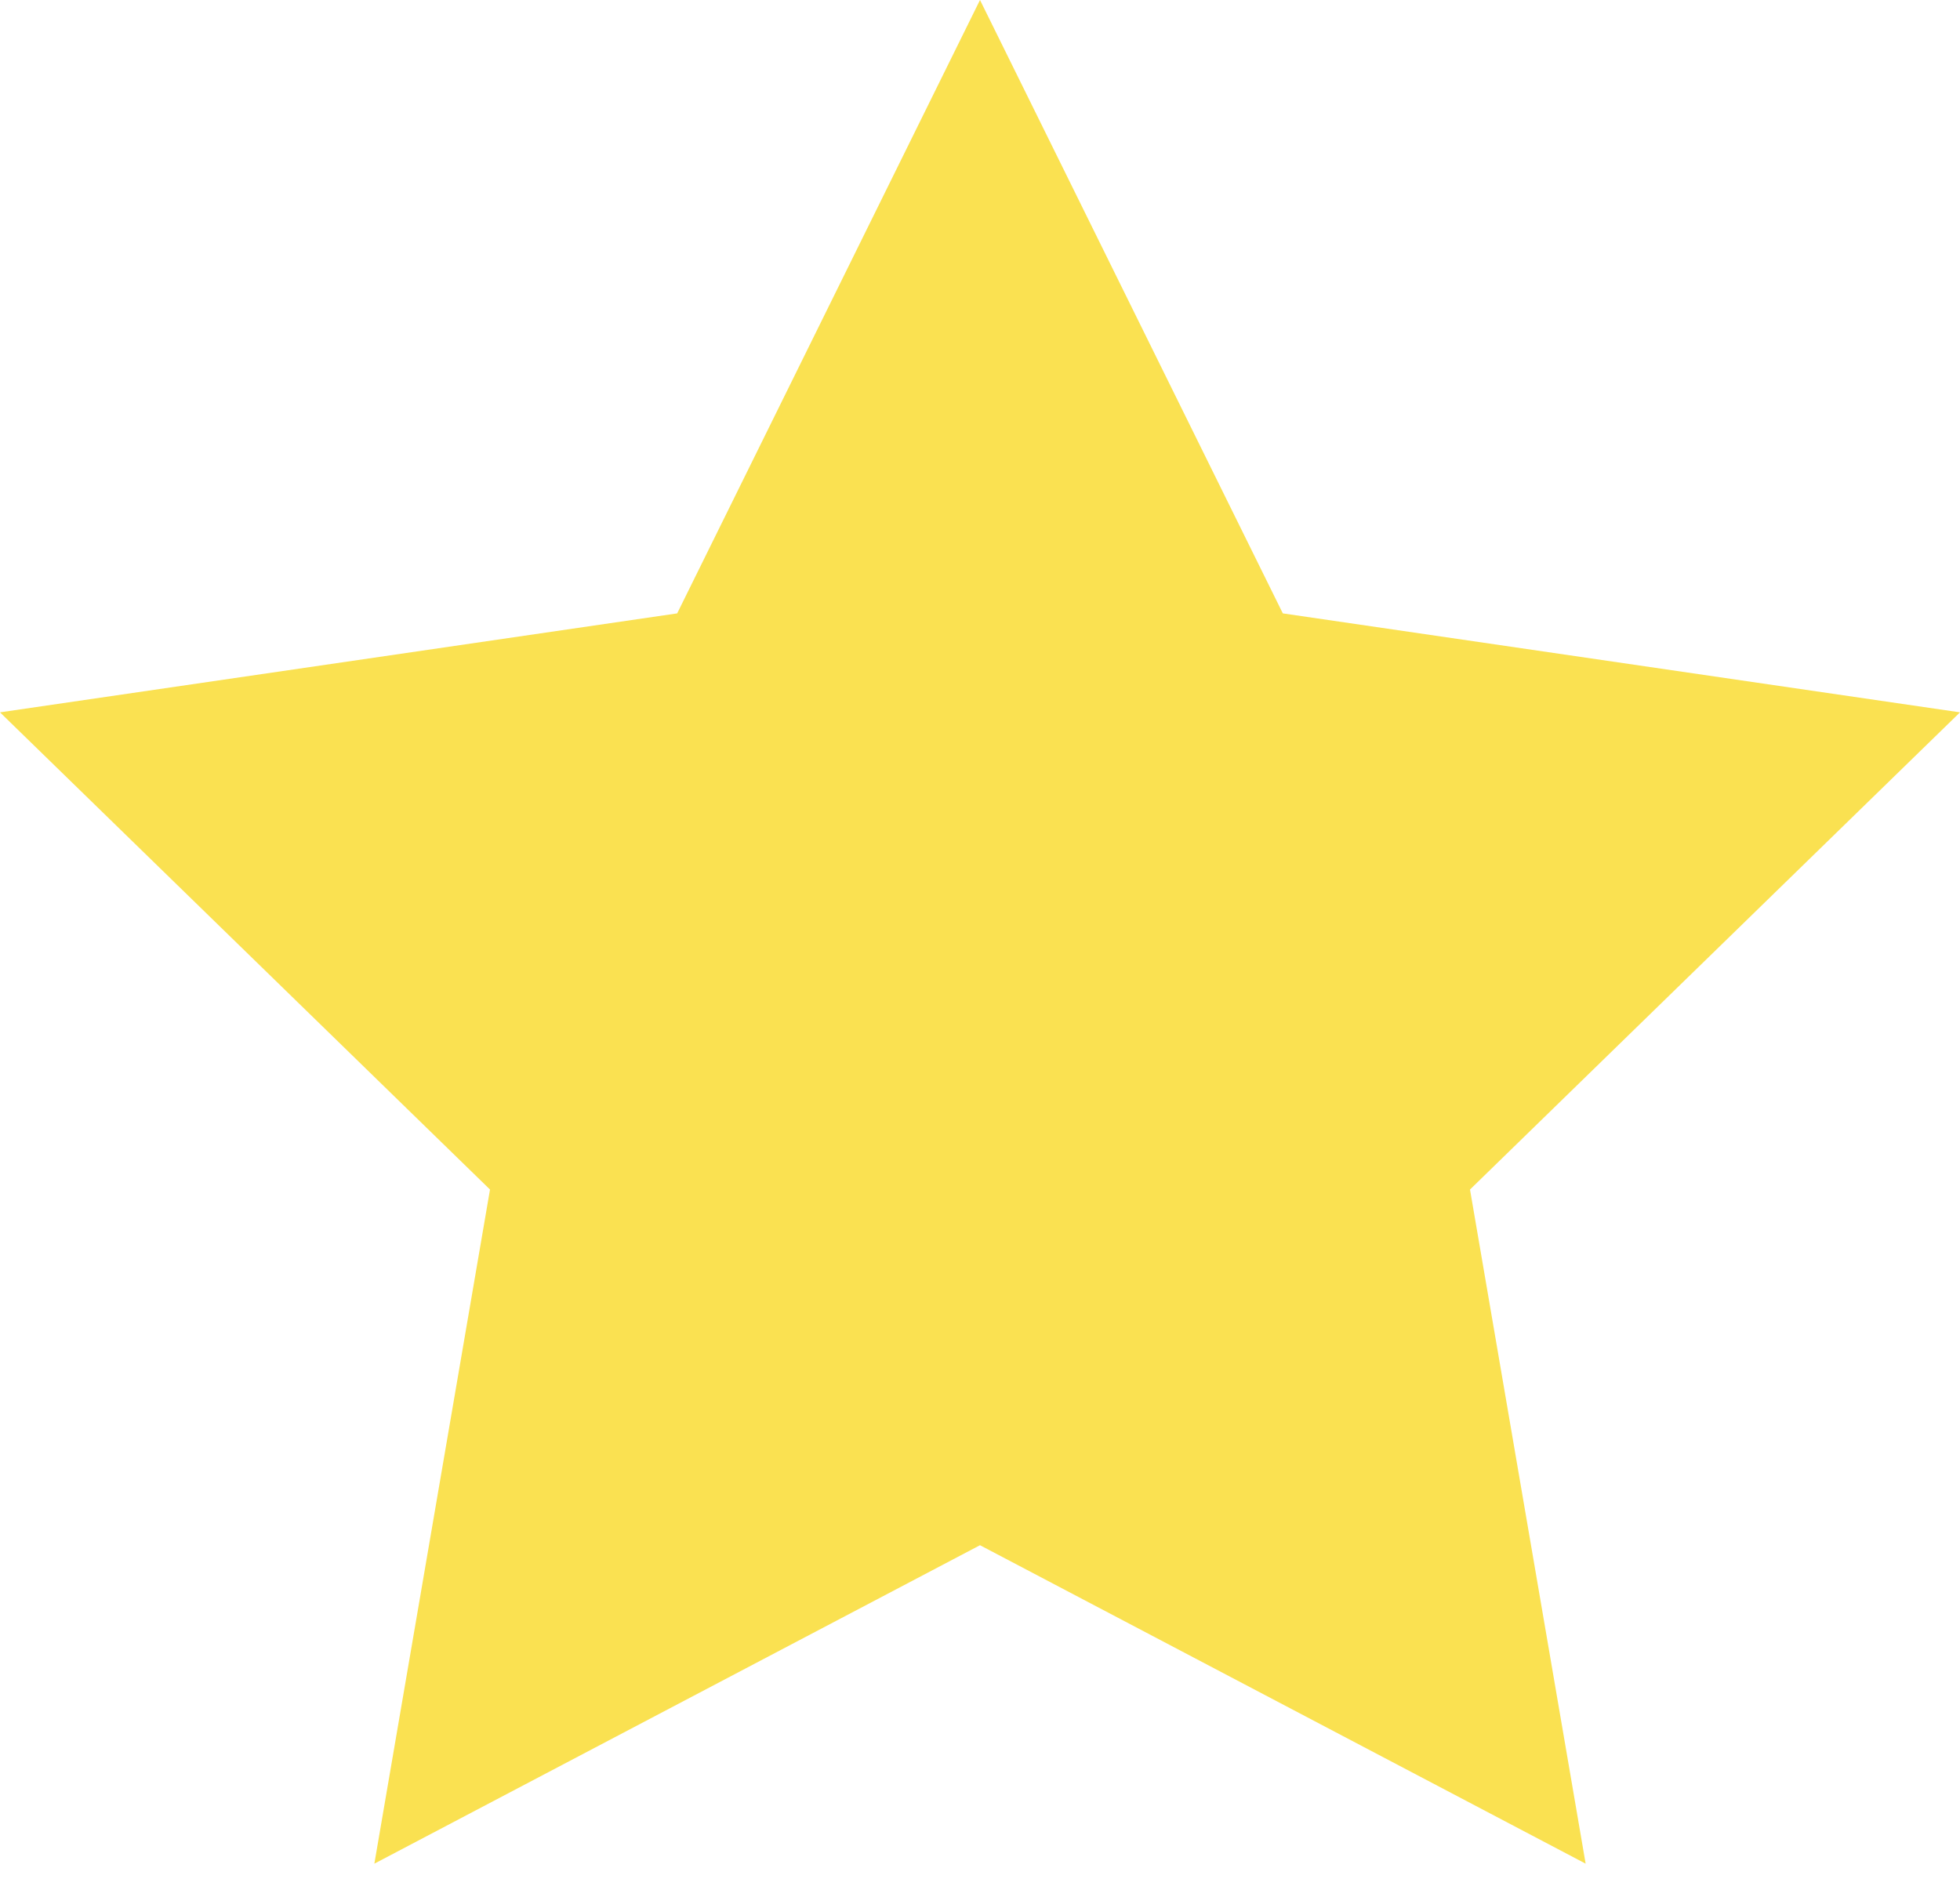
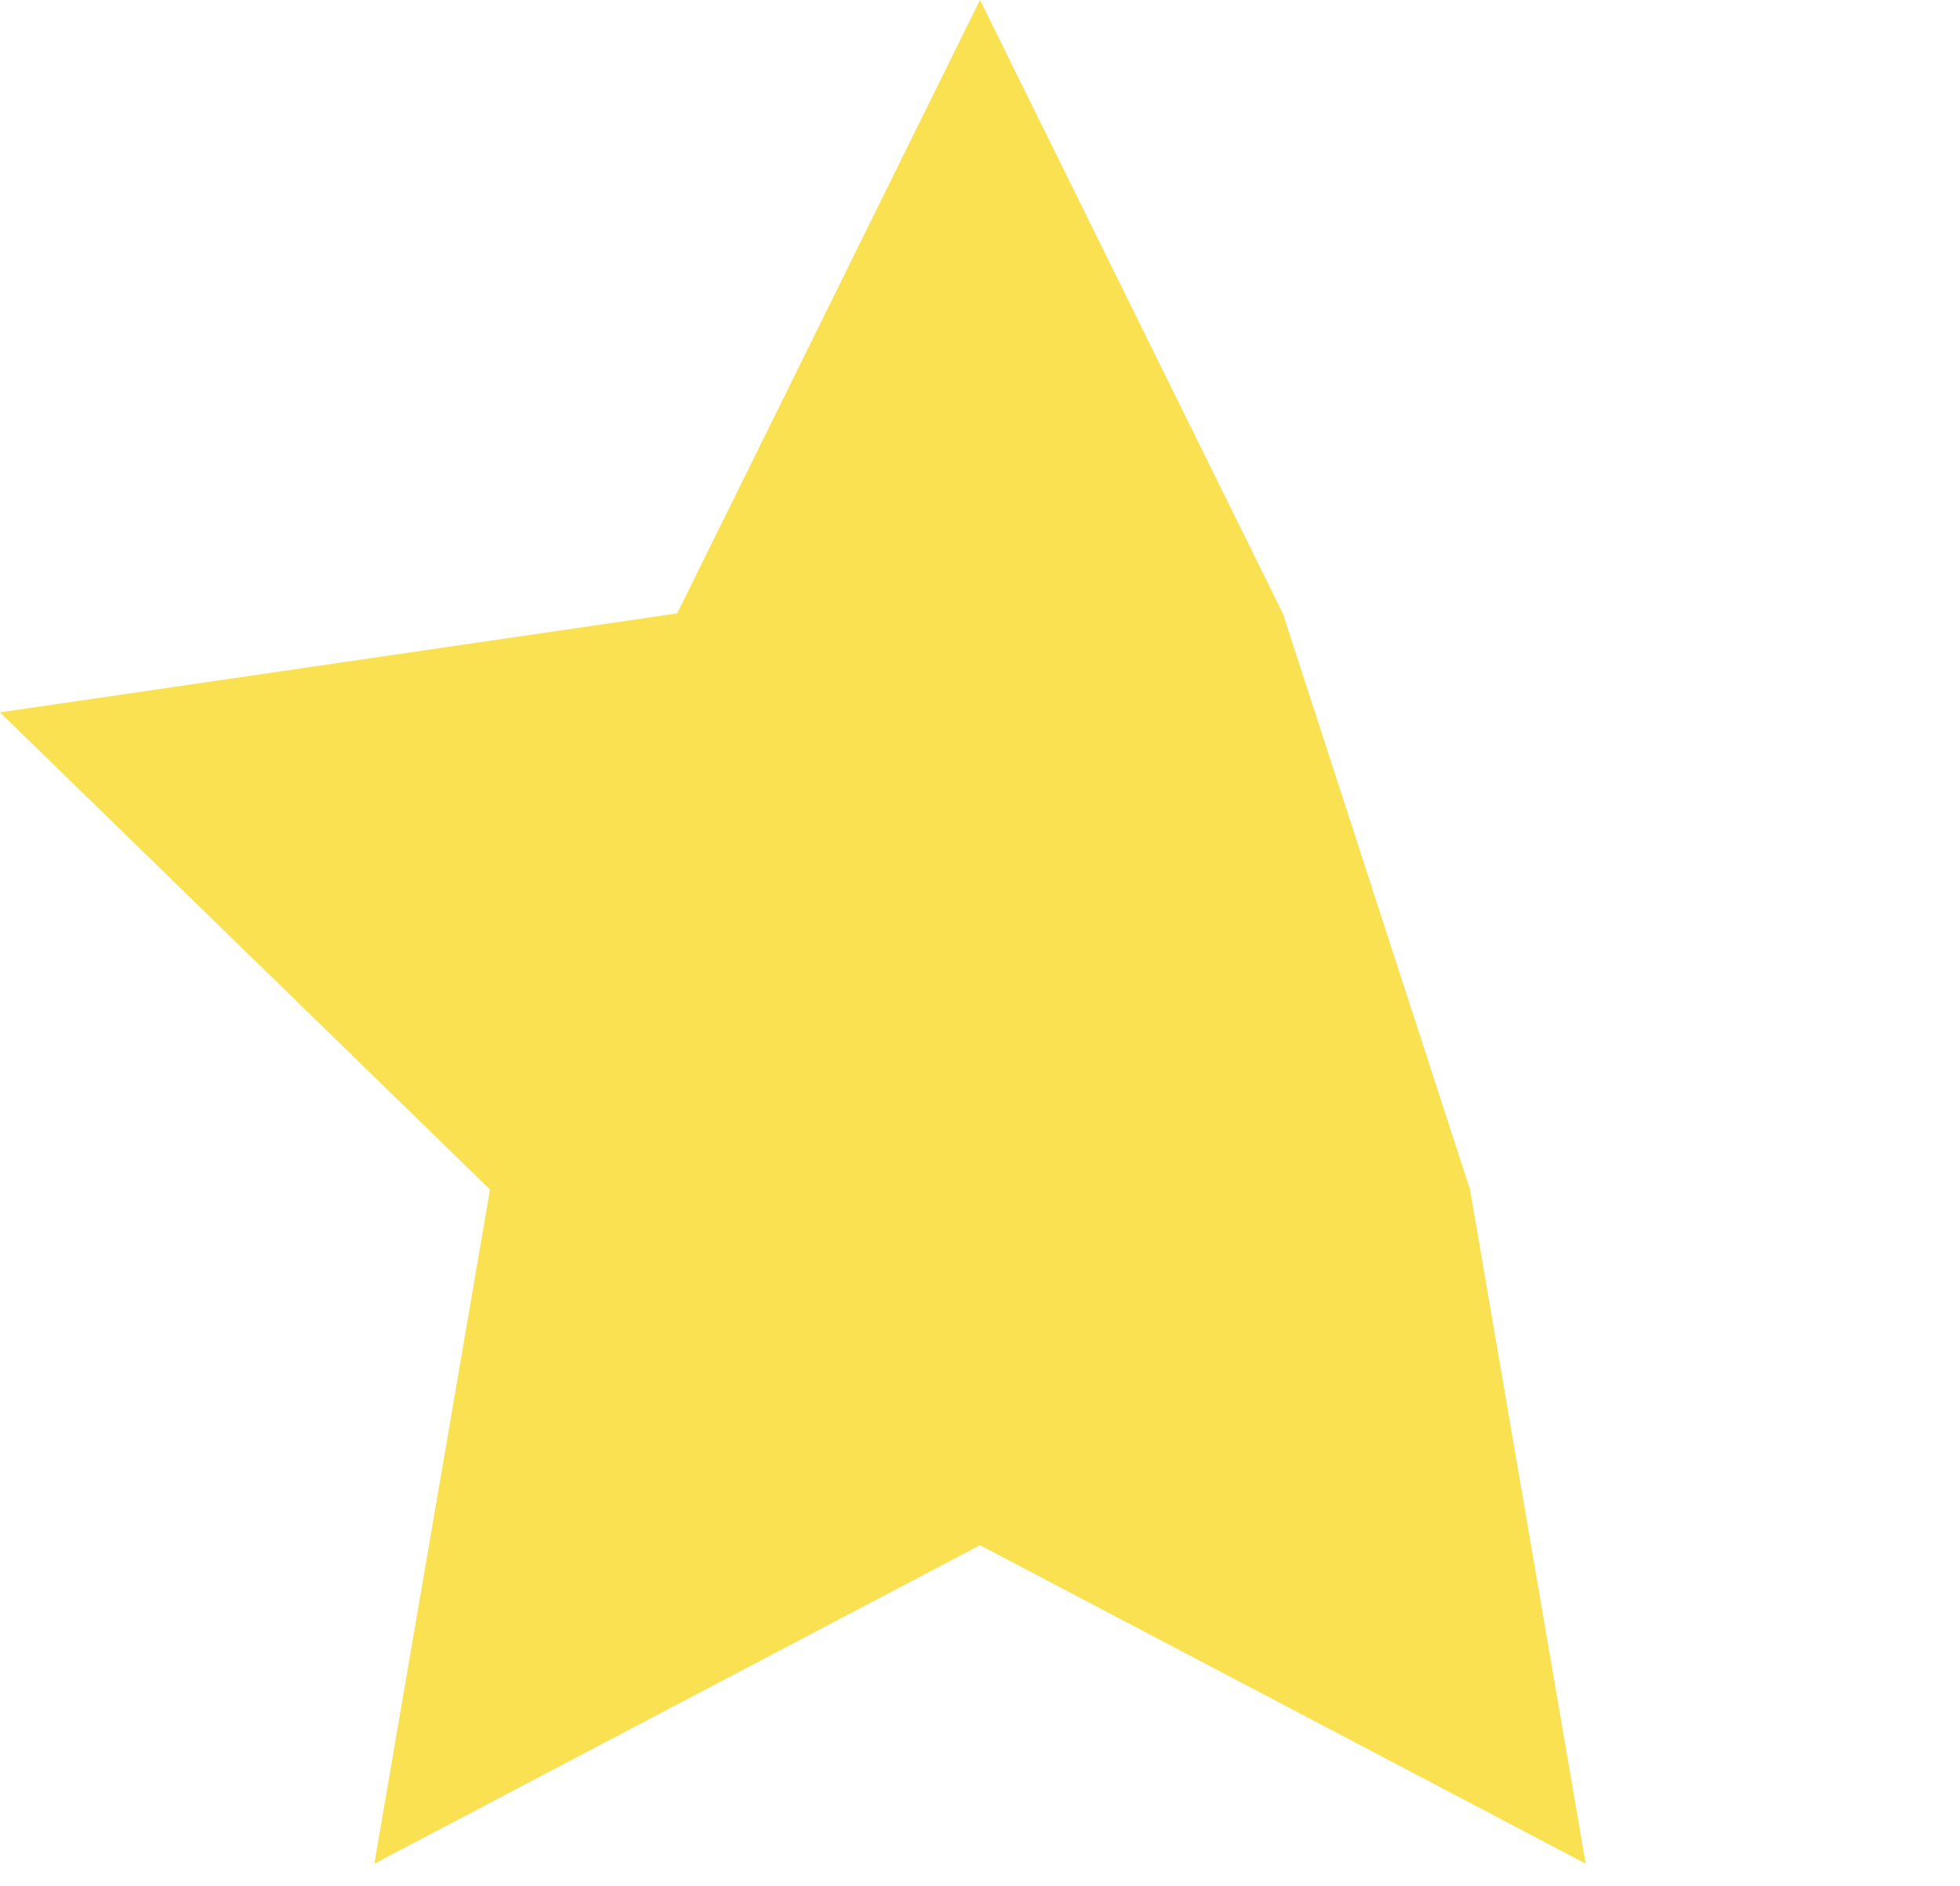
<svg xmlns="http://www.w3.org/2000/svg" width="80" height="77" viewBox="0 0 80 77" fill="none">
-   <path d="M40 0L52.36 25.04L80 29.08L60 48.56L64.72 76.08L40 63.08L15.28 76.08L20 48.56L0 29.08L27.64 25.04L40 0Z" fill="#FAE151" />
+   <path d="M40 0L52.36 25.04L60 48.56L64.72 76.08L40 63.08L15.28 76.08L20 48.56L0 29.08L27.64 25.04L40 0Z" fill="#FAE151" />
</svg>